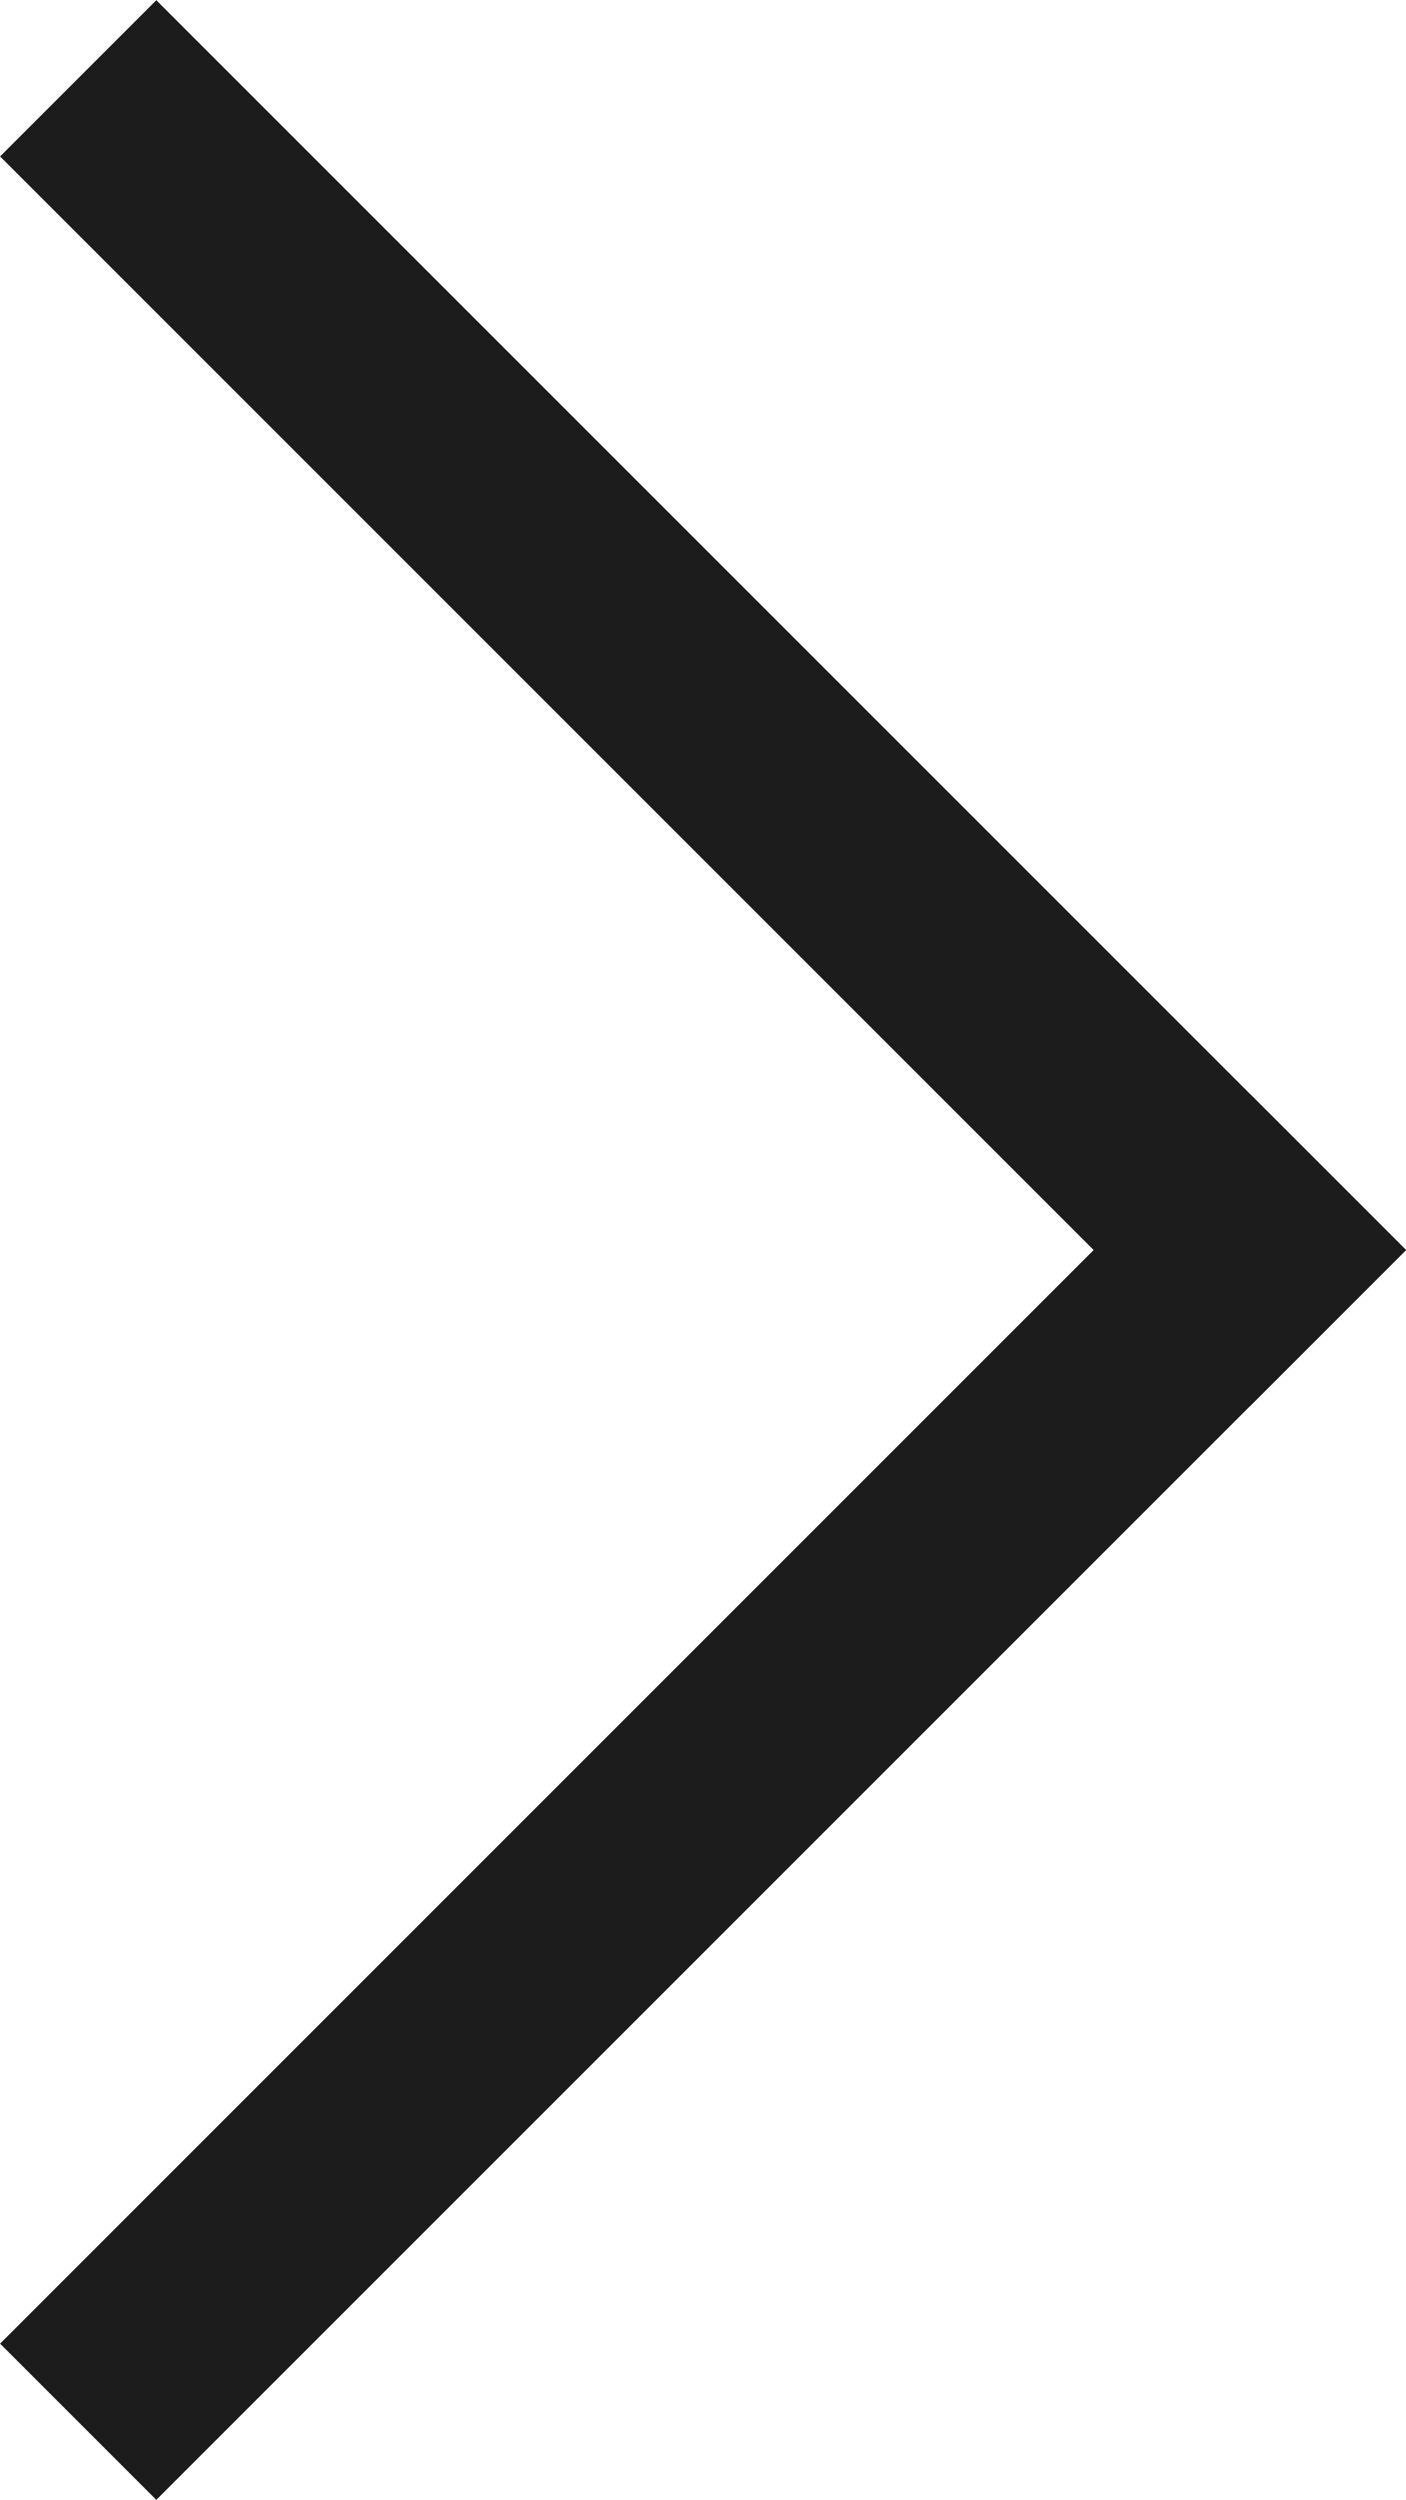
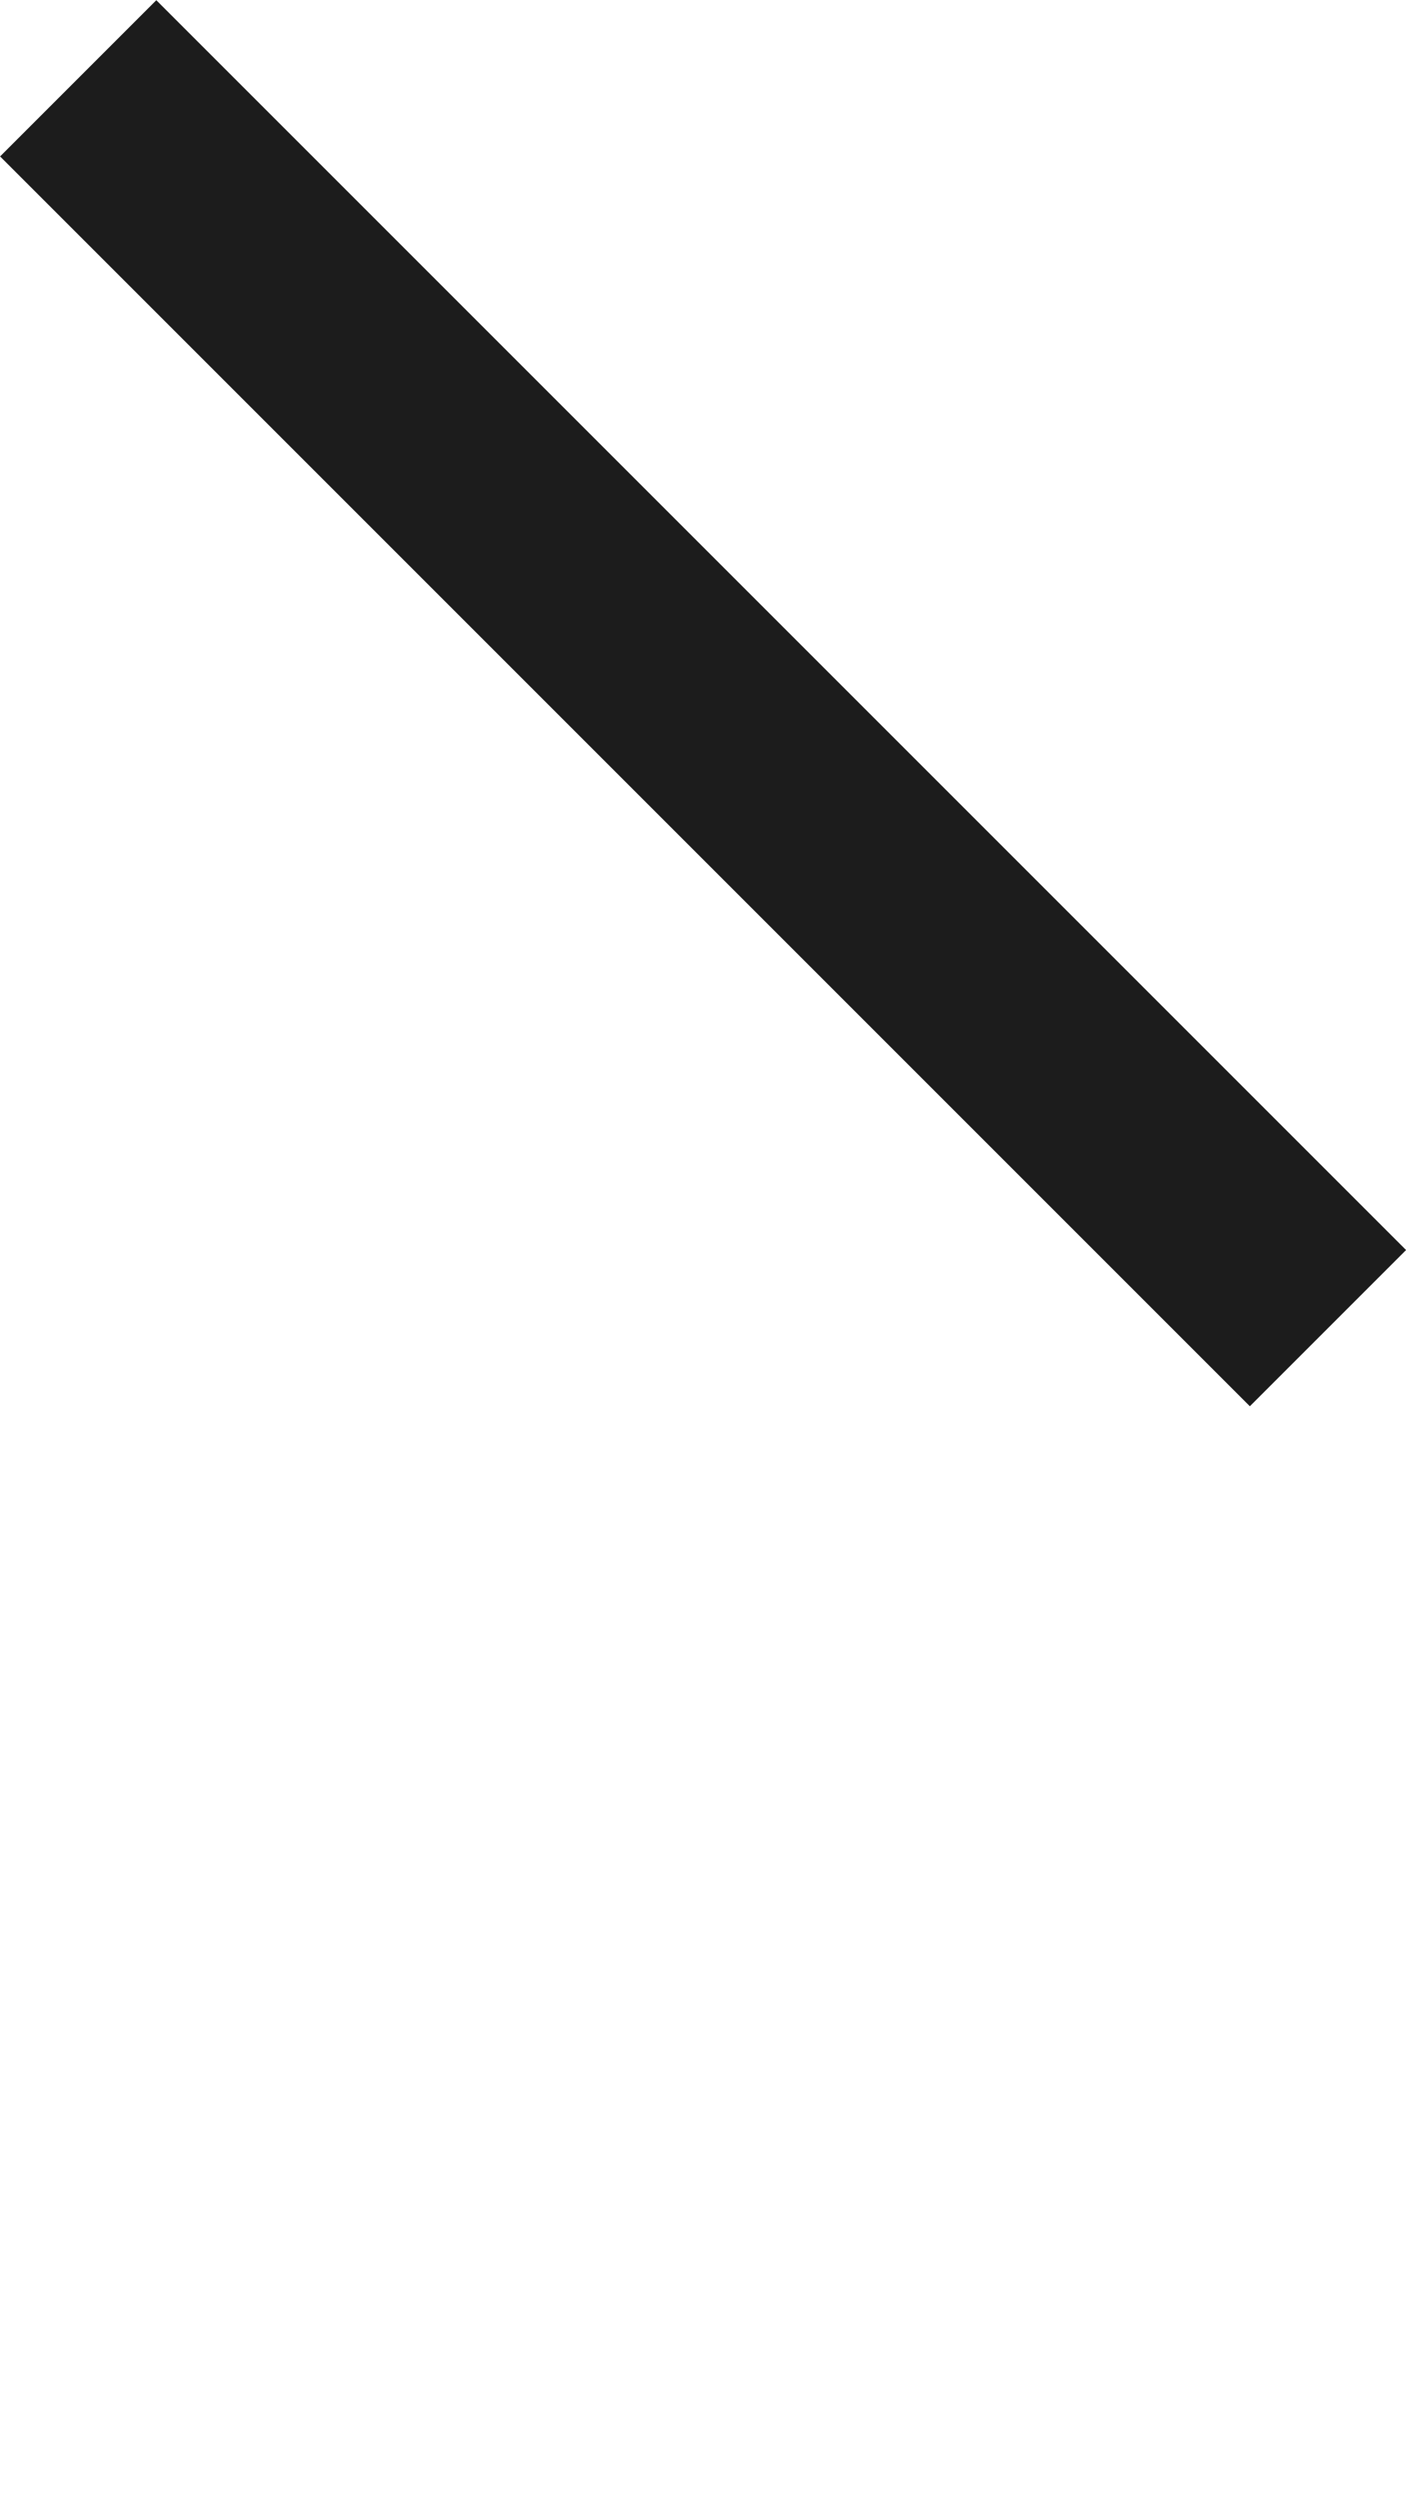
<svg xmlns="http://www.w3.org/2000/svg" width="6.364" height="11.314" viewBox="0 0 6.364 11.314">
  <g id="グループ_58056" data-name="グループ 58056" transform="rotate(45 4738.936 275.069)" fill="#1c1c1c">
    <rect id="長方形_9192" data-name="長方形 9192" width="8" height="1" transform="translate(1194 3431)" />
-     <rect id="長方形_9193" data-name="長方形 9193" width="8" height="1" transform="rotate(-90 2320 1119)" />
  </g>
</svg>